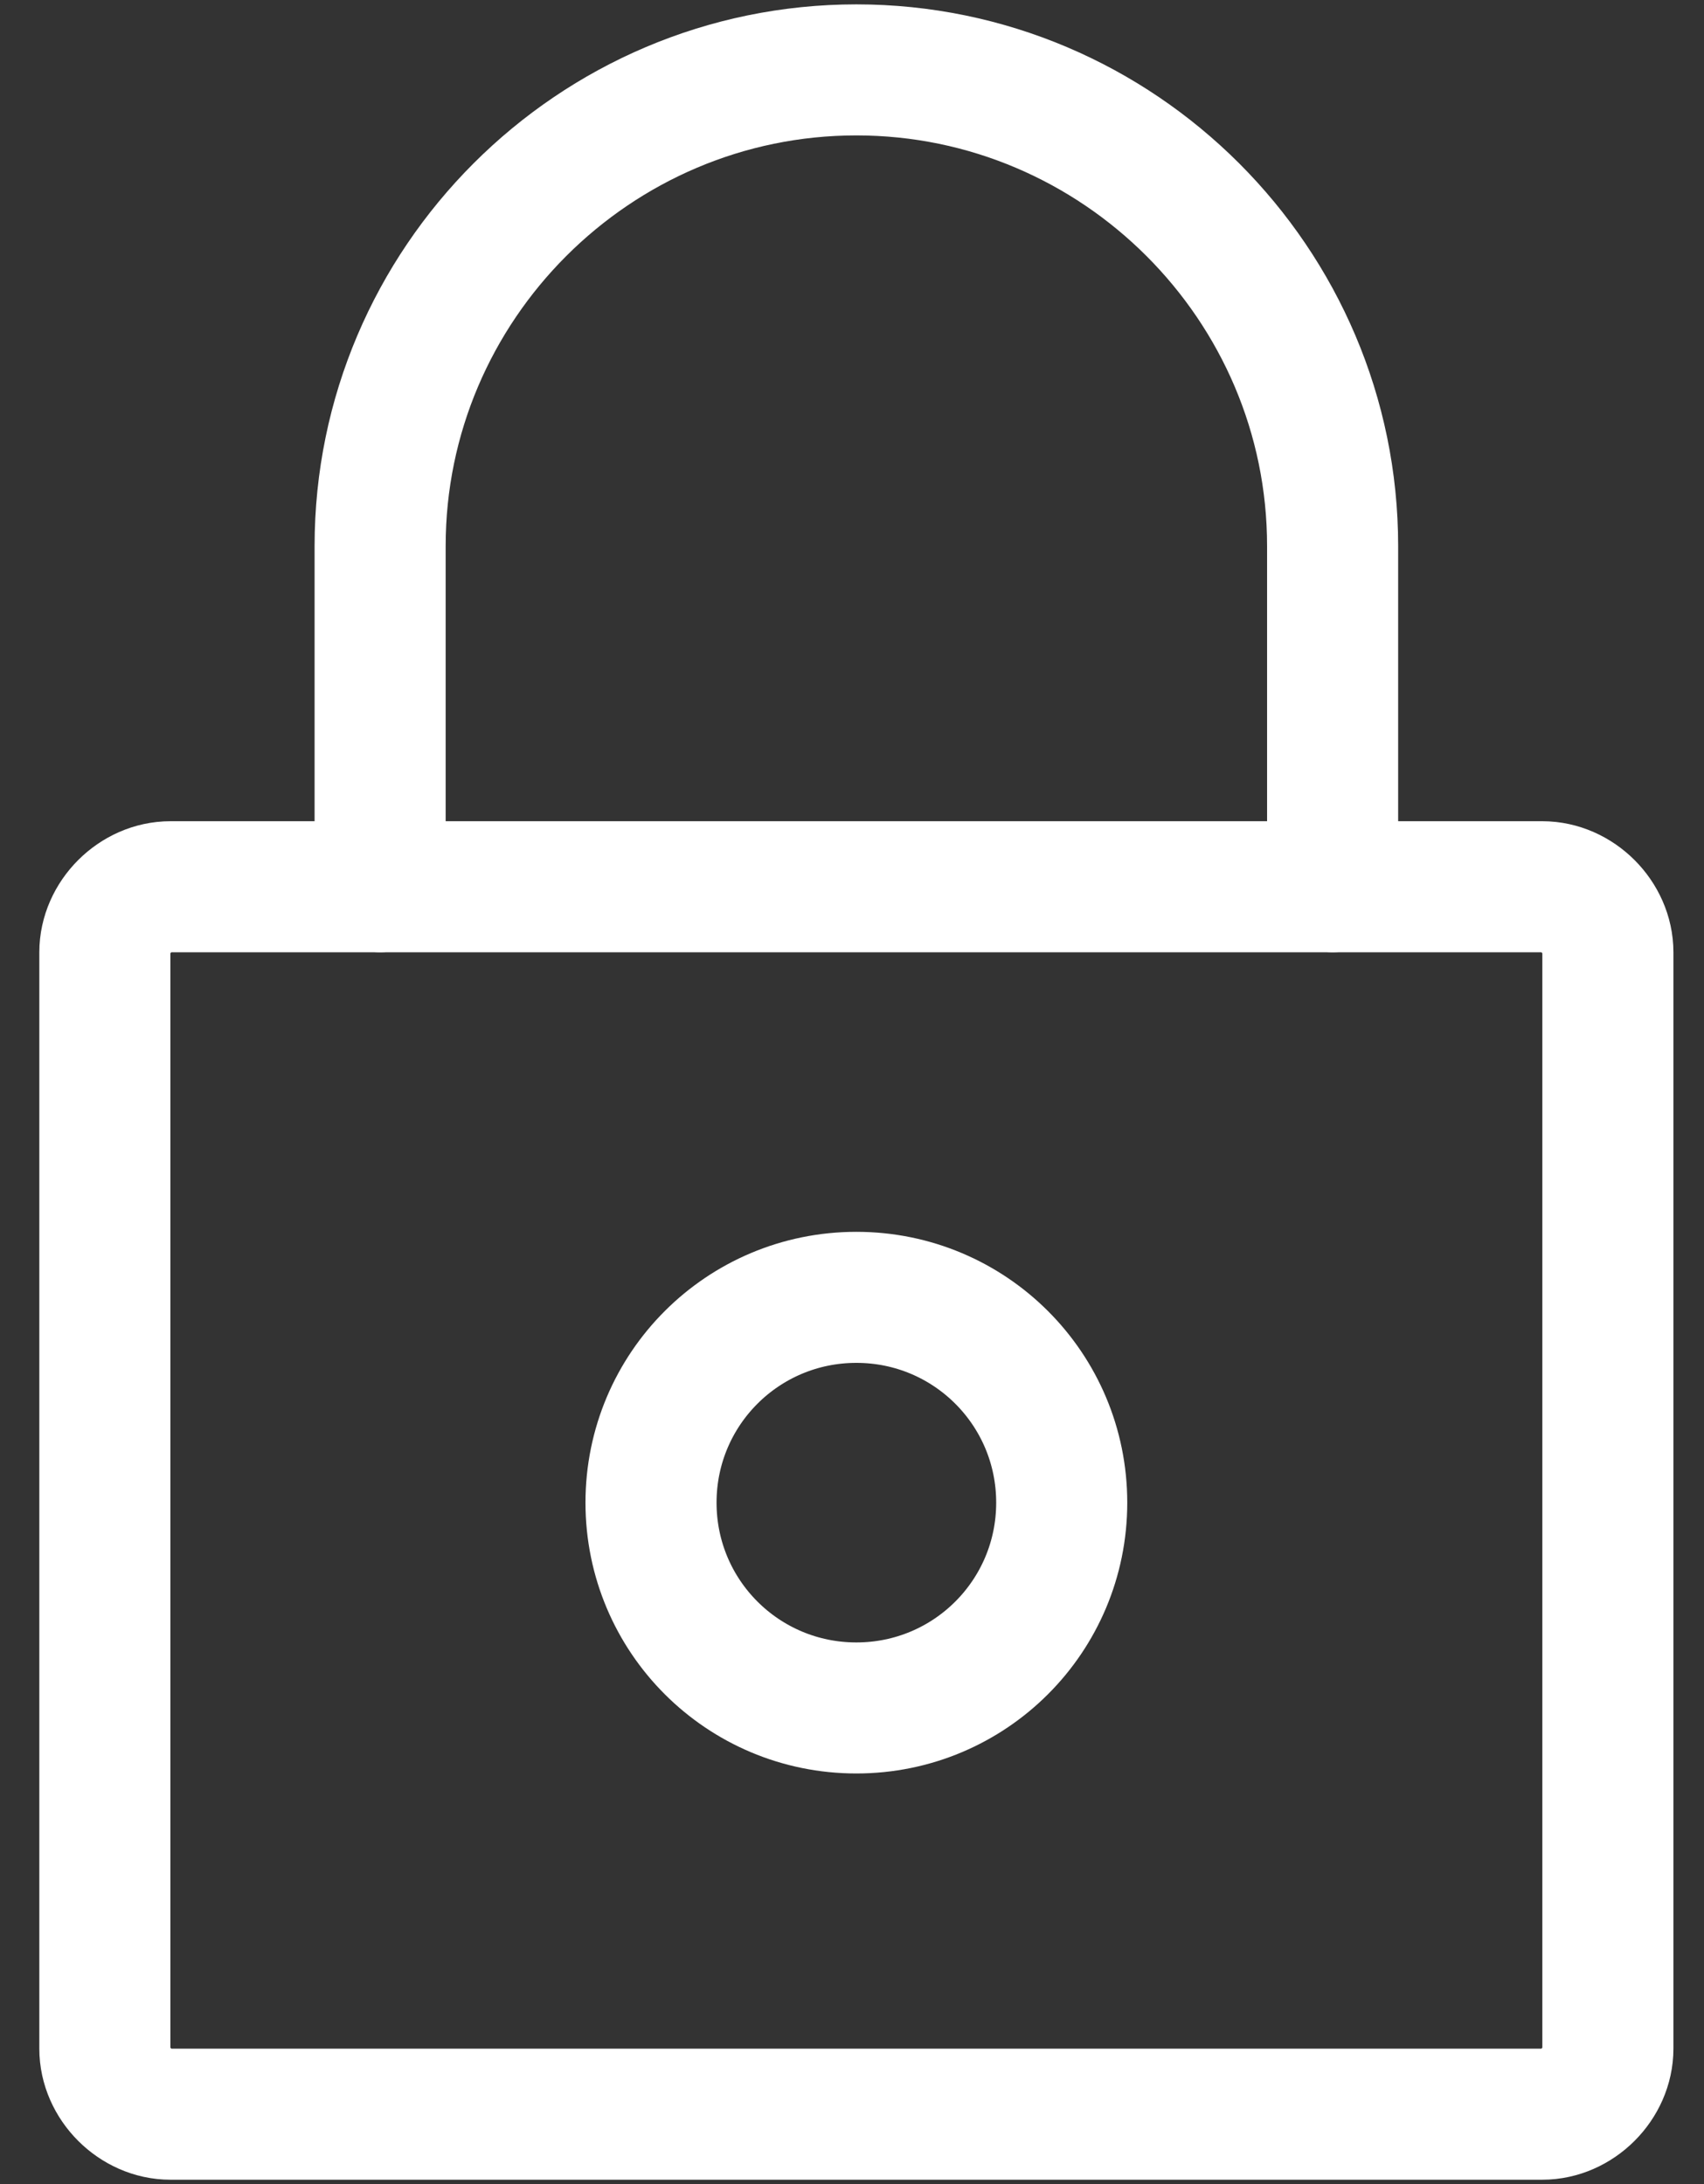
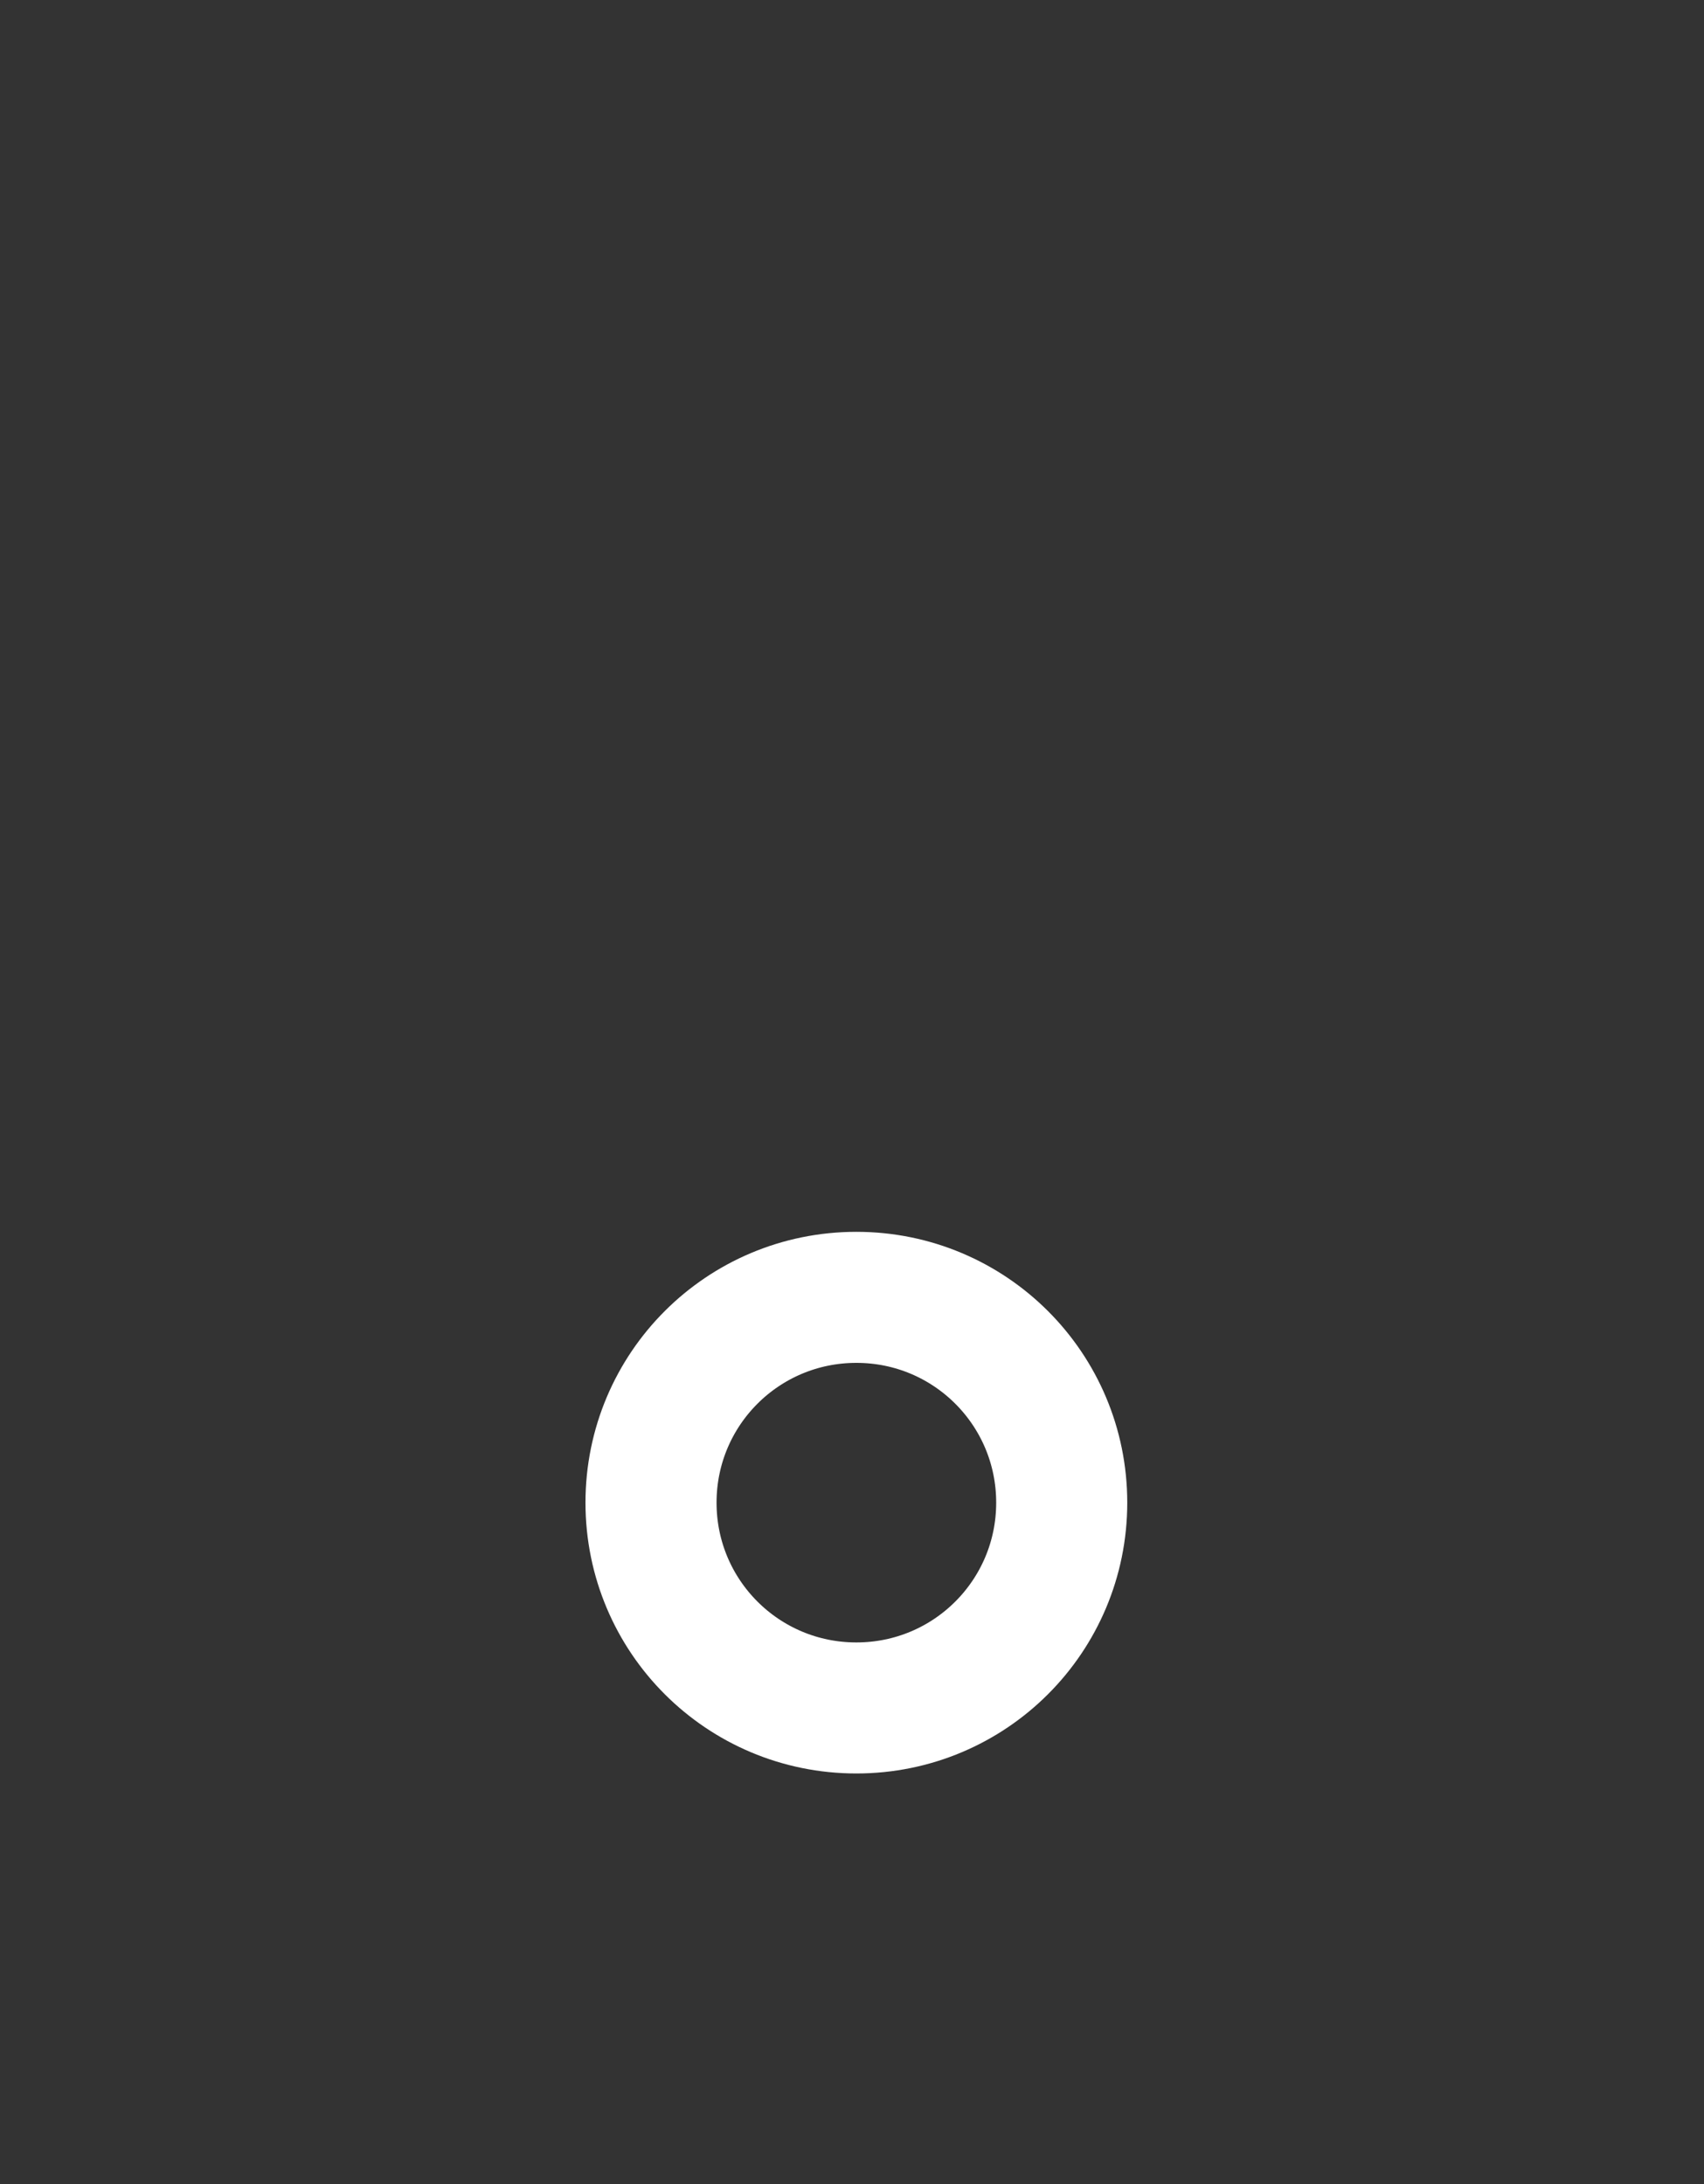
<svg xmlns="http://www.w3.org/2000/svg" id="Layer_1" version="1.1" viewBox="0 0 39 50">
  <rect x="0" y="0" width="39" height="50" fill="#333333" stroke="none" />
  <defs>
    <style>
      .st0 {
        fill: none;
        stroke: #fff;
        stroke-linecap: round;
        stroke-linejoin: round;
        stroke-width: 3px;
      }
    </style>
  </defs>
-   <path class="st0" d="M2.4,21.8c0-.8.7-1.5,1.5-1.5h31.4c.8,0,1.5.7,1.5,1.5v25.1c0,.8-.7,1.5-1.5,1.5H3.9c-.8,0-1.5-.7-1.5-1.5v-25.1Z" />
-   <path class="st0" d="M8.7,20.3v-7.8c0-6,4.9-10.9,10.9-10.9s10.9,4.9,10.9,10.9v7.8" />
  <path class="st0" d="M19.6,39.1c2.6,0,4.7-2.1,4.7-4.7s-2.1-4.7-4.7-4.7-4.7,2.1-4.7,4.7,2.1,4.7,4.7,4.7Z" />
</svg>